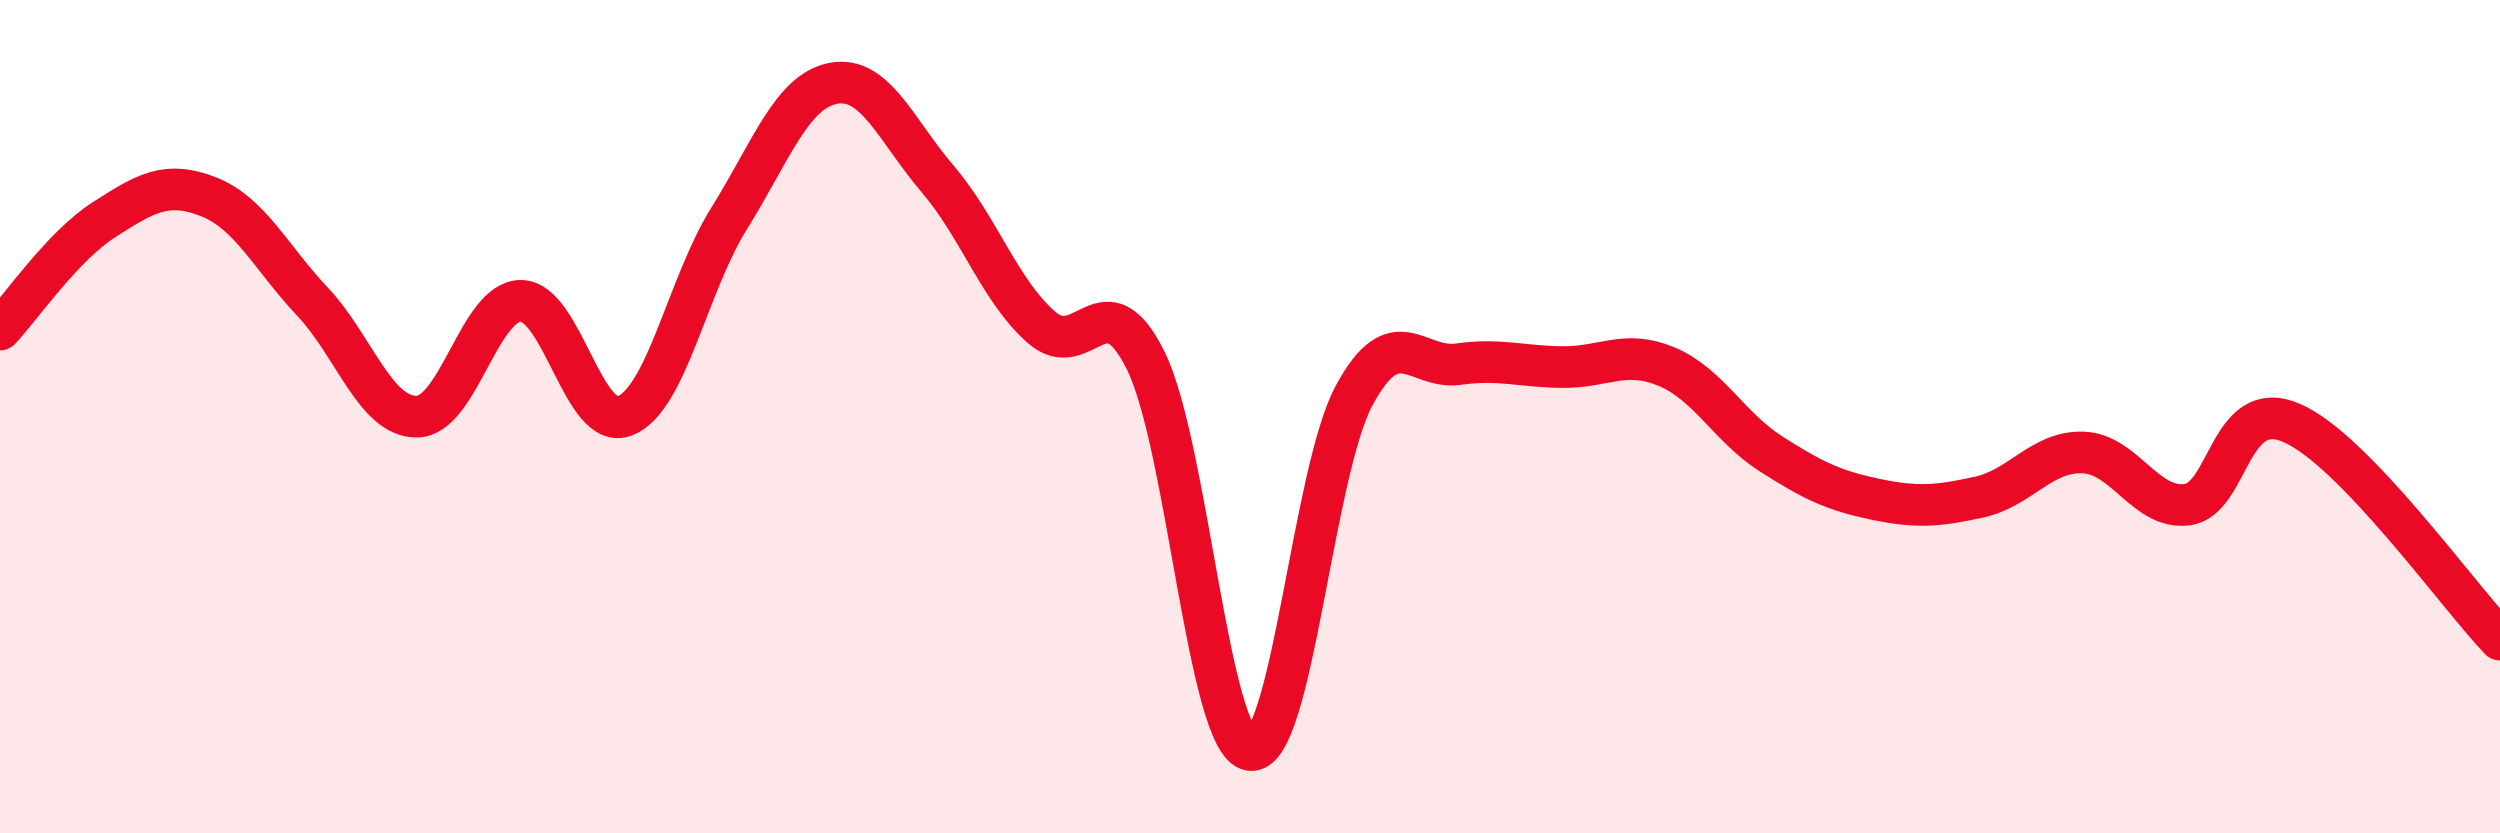
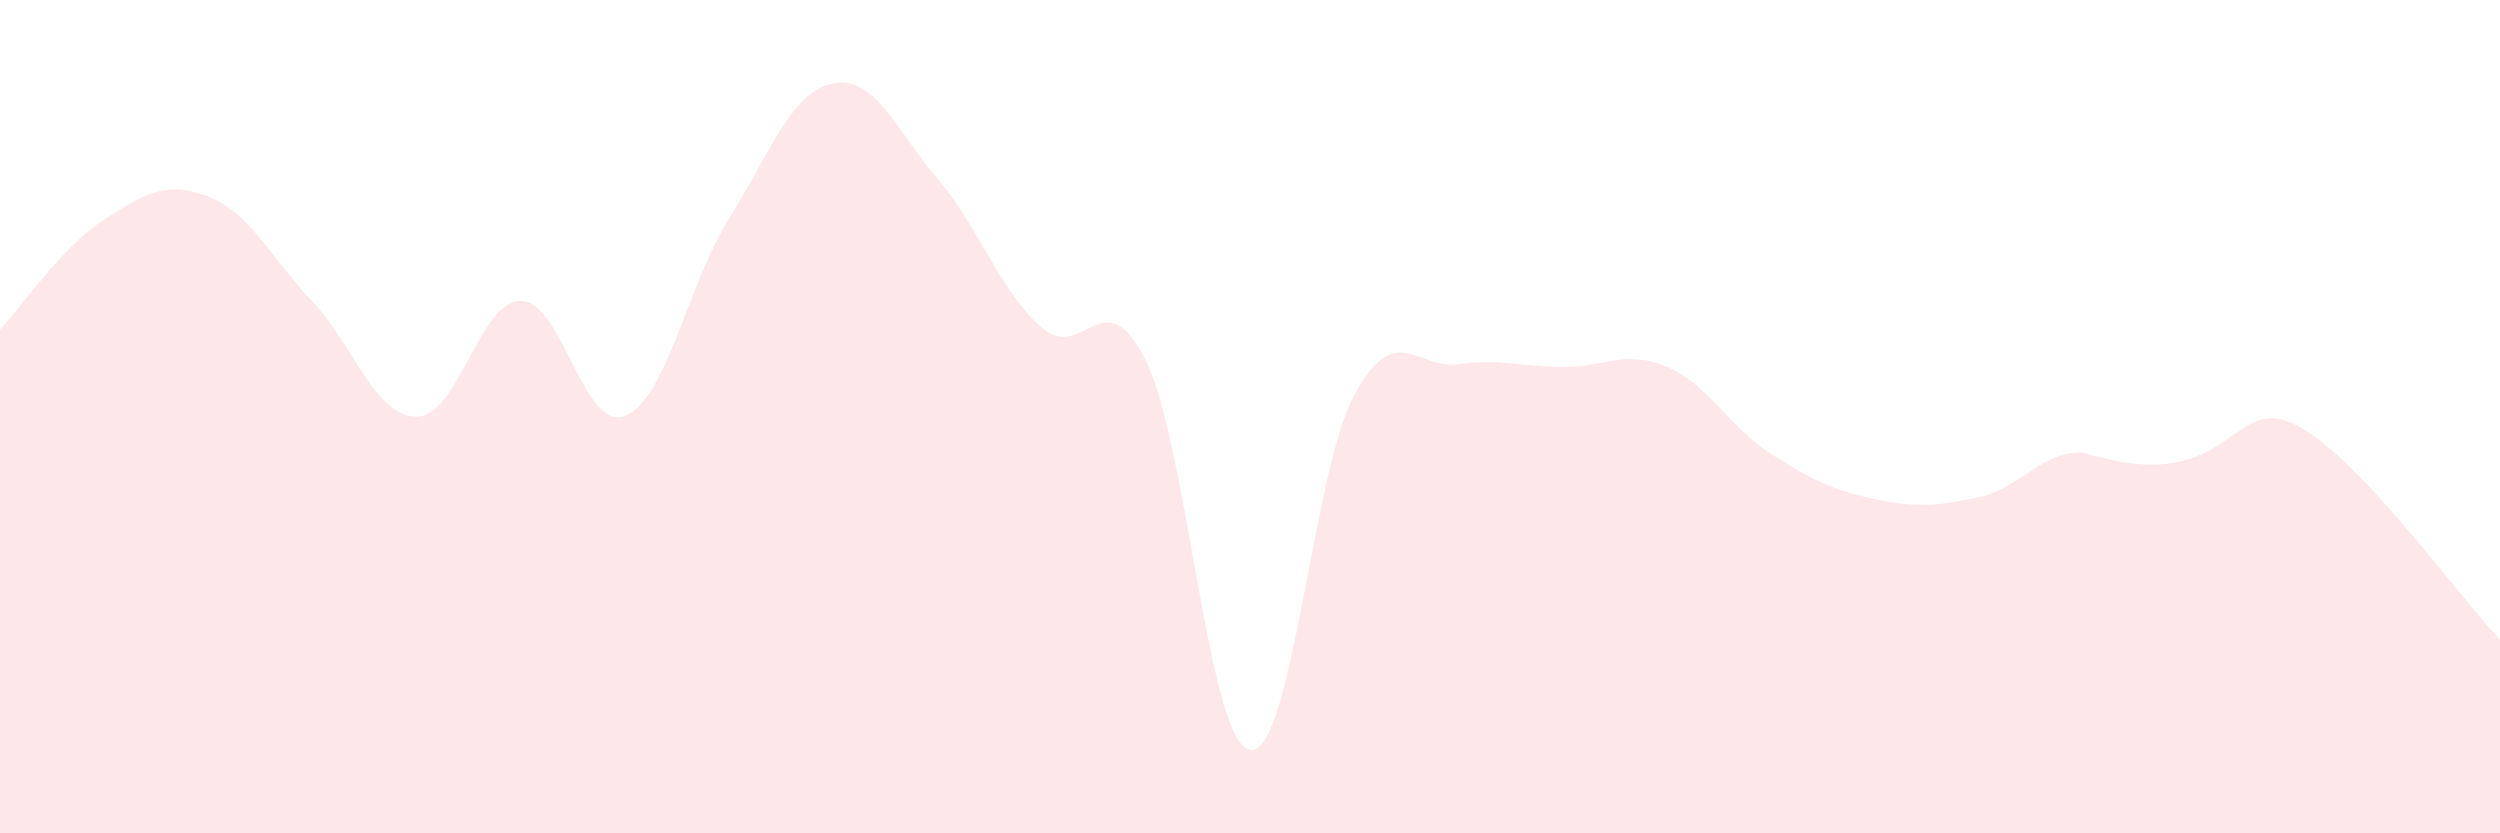
<svg xmlns="http://www.w3.org/2000/svg" width="60" height="20" viewBox="0 0 60 20">
-   <path d="M 0,7.91 C 0.5,7.38 1.5,5.91 2.5,5.27 C 3.5,4.63 4,4.33 5,4.72 C 6,5.11 6.5,6.18 7.5,7.24 C 8.5,8.3 9,10 10,10 C 11,10 11.5,7.22 12.5,7.22 C 13.5,7.22 14,10.38 15,9.98 C 16,9.58 16.5,6.84 17.5,5.24 C 18.5,3.64 19,2.19 20,2 C 21,1.81 21.5,3.12 22.5,4.29 C 23.5,5.46 24,6.99 25,7.86 C 26,8.73 26.5,6.63 27.5,8.66 C 28.5,10.69 29,17.83 30,18 C 31,18.17 31.5,11.34 32.5,9.49 C 33.5,7.64 34,8.88 35,8.74 C 36,8.6 36.5,8.8 37.5,8.81 C 38.5,8.82 39,8.38 40,8.8 C 41,9.22 41.5,10.25 42.5,10.89 C 43.5,11.53 44,11.77 45,11.98 C 46,12.19 46.5,12.15 47.5,11.93 C 48.5,11.71 49,10.82 50,10.86 C 51,10.9 51.5,12.25 52.5,12.11 C 53.5,11.97 53.5,9.5 55,10.15 C 56.5,10.8 59,14.31 60,15.35L60 20L0 20Z" fill="#EB0A25" opacity="0.1" stroke-linecap="round" stroke-linejoin="round" />
-   <path d="M 0,7.91 C 0.5,7.38 1.5,5.91 2.5,5.27 C 3.5,4.63 4,4.33 5,4.72 C 6,5.11 6.5,6.18 7.5,7.24 C 8.5,8.3 9,10 10,10 C 11,10 11.5,7.22 12.5,7.22 C 13.5,7.22 14,10.38 15,9.98 C 16,9.58 16.5,6.84 17.5,5.24 C 18.5,3.64 19,2.19 20,2 C 21,1.81 21.5,3.12 22.5,4.29 C 23.5,5.46 24,6.99 25,7.86 C 26,8.73 26.5,6.63 27.5,8.66 C 28.5,10.69 29,17.83 30,18 C 31,18.17 31.5,11.34 32.5,9.49 C 33.5,7.64 34,8.88 35,8.74 C 36,8.6 36.5,8.8 37.5,8.81 C 38.5,8.82 39,8.38 40,8.8 C 41,9.22 41.5,10.25 42.5,10.89 C 43.5,11.53 44,11.77 45,11.98 C 46,12.19 46.5,12.15 47.5,11.93 C 48.5,11.71 49,10.82 50,10.86 C 51,10.9 51.5,12.25 52.5,12.11 C 53.5,11.97 53.5,9.5 55,10.15 C 56.5,10.8 59,14.31 60,15.35" stroke="#EB0A25" stroke-width="1" fill="none" stroke-linecap="round" stroke-linejoin="round" />
+   <path d="M 0,7.91 C 0.5,7.38 1.5,5.91 2.5,5.27 C 3.5,4.63 4,4.33 5,4.72 C 6,5.11 6.5,6.18 7.5,7.24 C 8.5,8.3 9,10 10,10 C 11,10 11.5,7.22 12.5,7.22 C 13.5,7.22 14,10.38 15,9.98 C 16,9.58 16.5,6.84 17.5,5.24 C 18.5,3.64 19,2.19 20,2 C 21,1.81 21.5,3.12 22.5,4.29 C 23.5,5.46 24,6.99 25,7.86 C 26,8.73 26.5,6.63 27.5,8.66 C 28.5,10.69 29,17.83 30,18 C 31,18.17 31.5,11.34 32.5,9.49 C 33.5,7.64 34,8.88 35,8.74 C 36,8.6 36.5,8.8 37.5,8.81 C 38.5,8.82 39,8.38 40,8.8 C 41,9.22 41.5,10.25 42.5,10.89 C 43.5,11.53 44,11.77 45,11.98 C 46,12.19 46.5,12.15 47.5,11.93 C 48.5,11.71 49,10.82 50,10.86 C 53.5,11.97 53.5,9.5 55,10.15 C 56.5,10.8 59,14.31 60,15.35L60 20L0 20Z" fill="#EB0A25" opacity="0.1" stroke-linecap="round" stroke-linejoin="round" />
</svg>